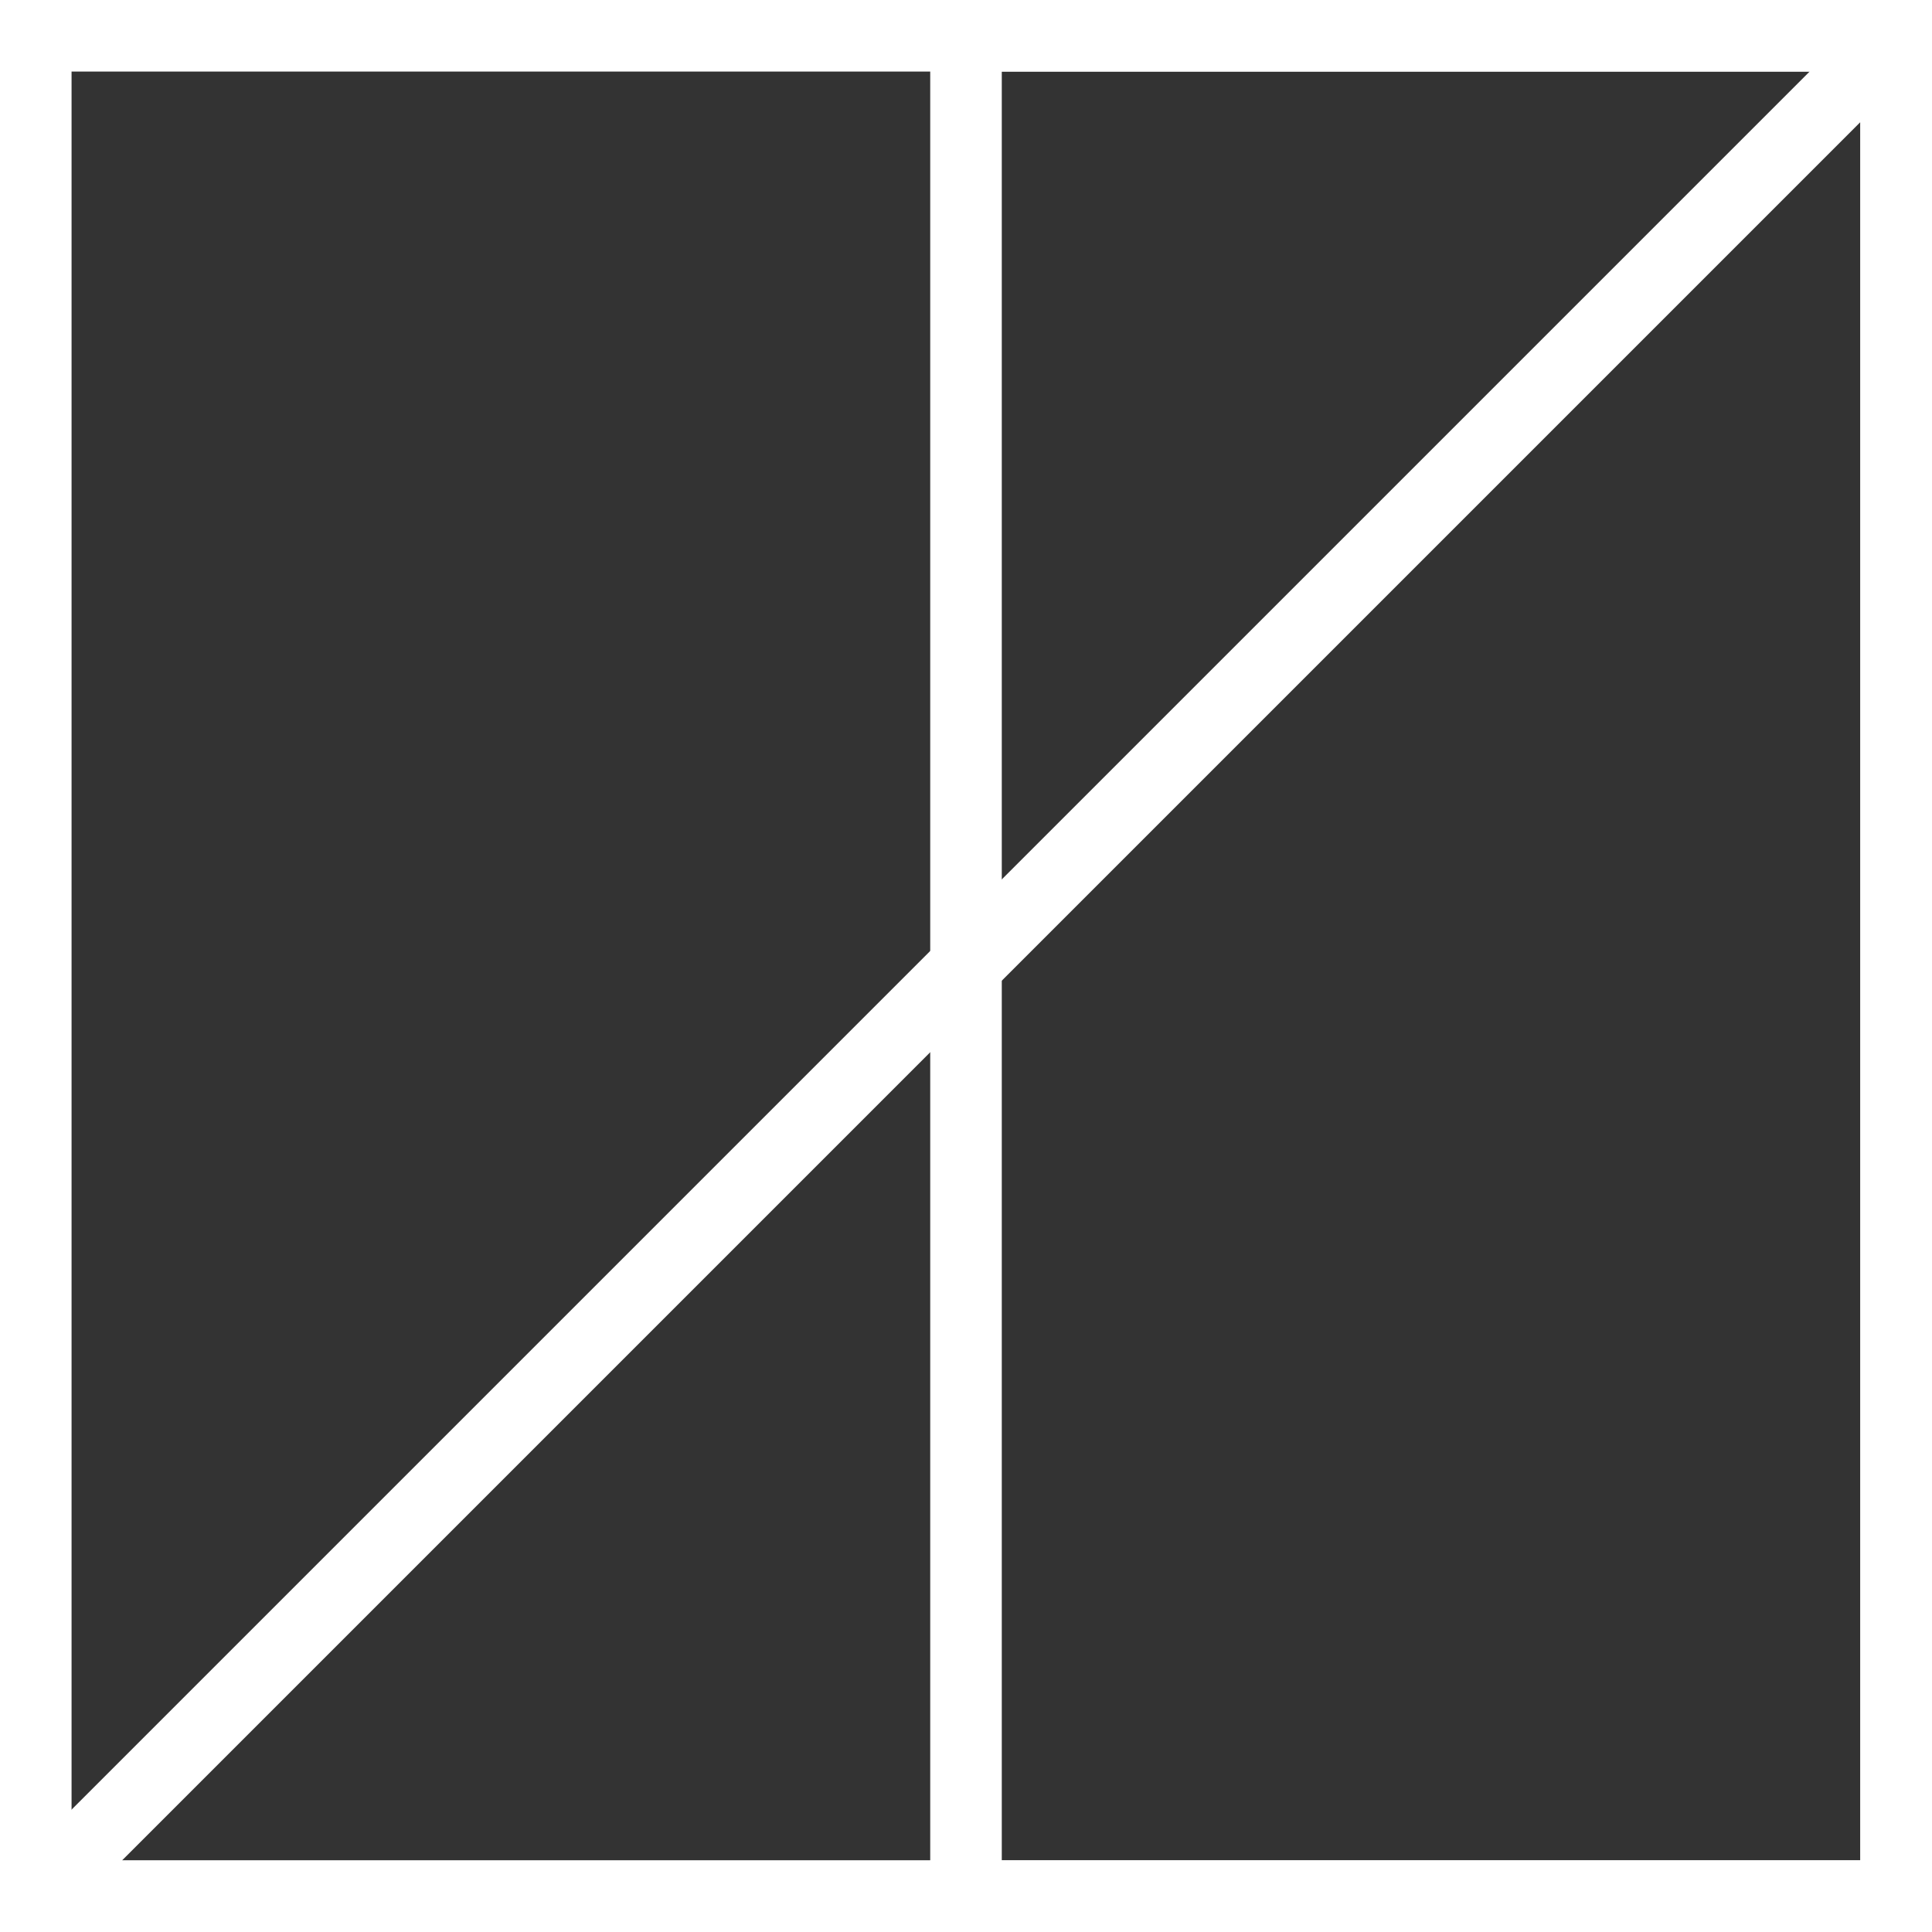
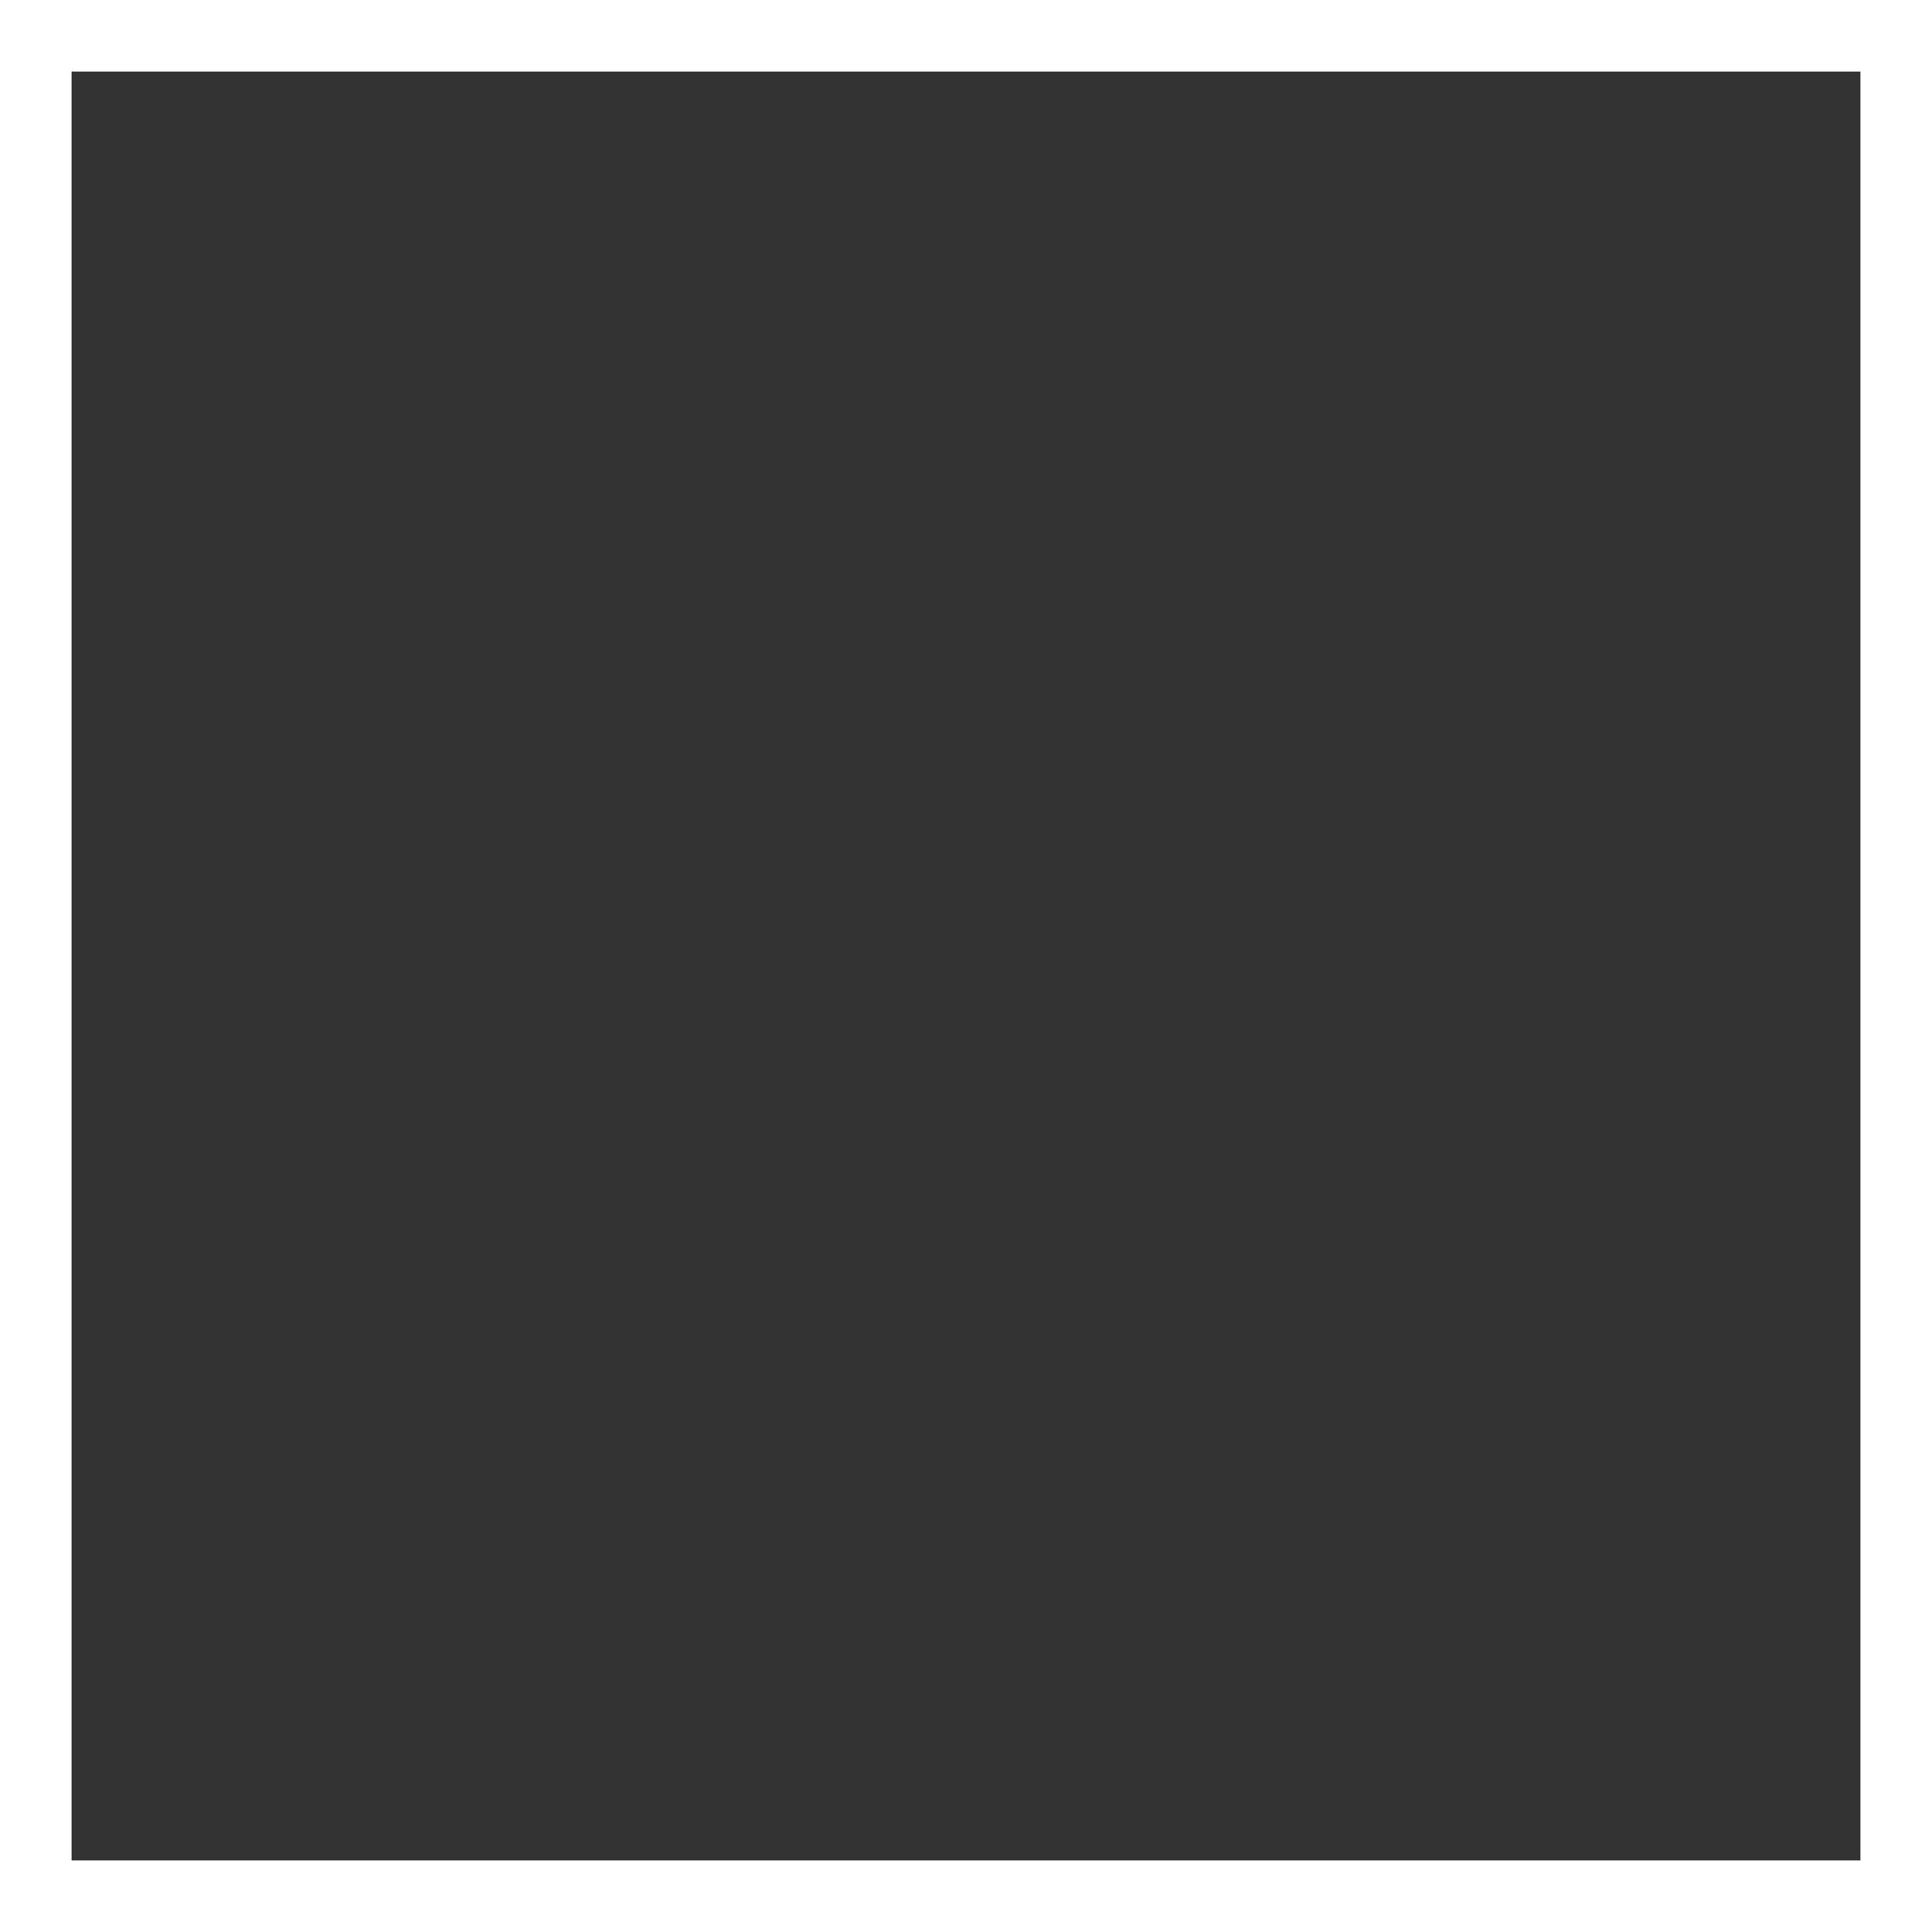
<svg xmlns="http://www.w3.org/2000/svg" fill="none" height="100%" overflow="visible" preserveAspectRatio="none" style="display: block;" viewBox="0 0 54 54" width="100%">
  <rect x="0" y="0" width="54" height="54" fill="#333333" stroke="none" />
  <g id="Group">
    <path d="M54 54H0V0H54V54ZM2 52H52V2H2V52Z" fill="white" id="Vector" />
-     <path d="M53 54H1L0.29 52.29L52.29 0.29L54 1V53L53 54ZM3.41 52H52V3.41L3.41 52Z" fill="white" id="Vector_2" />
-     <path d="M54 54H26V0H54V54ZM28 52H52V2H28V52Z" fill="white" id="Vector_3" />
  </g>
</svg>